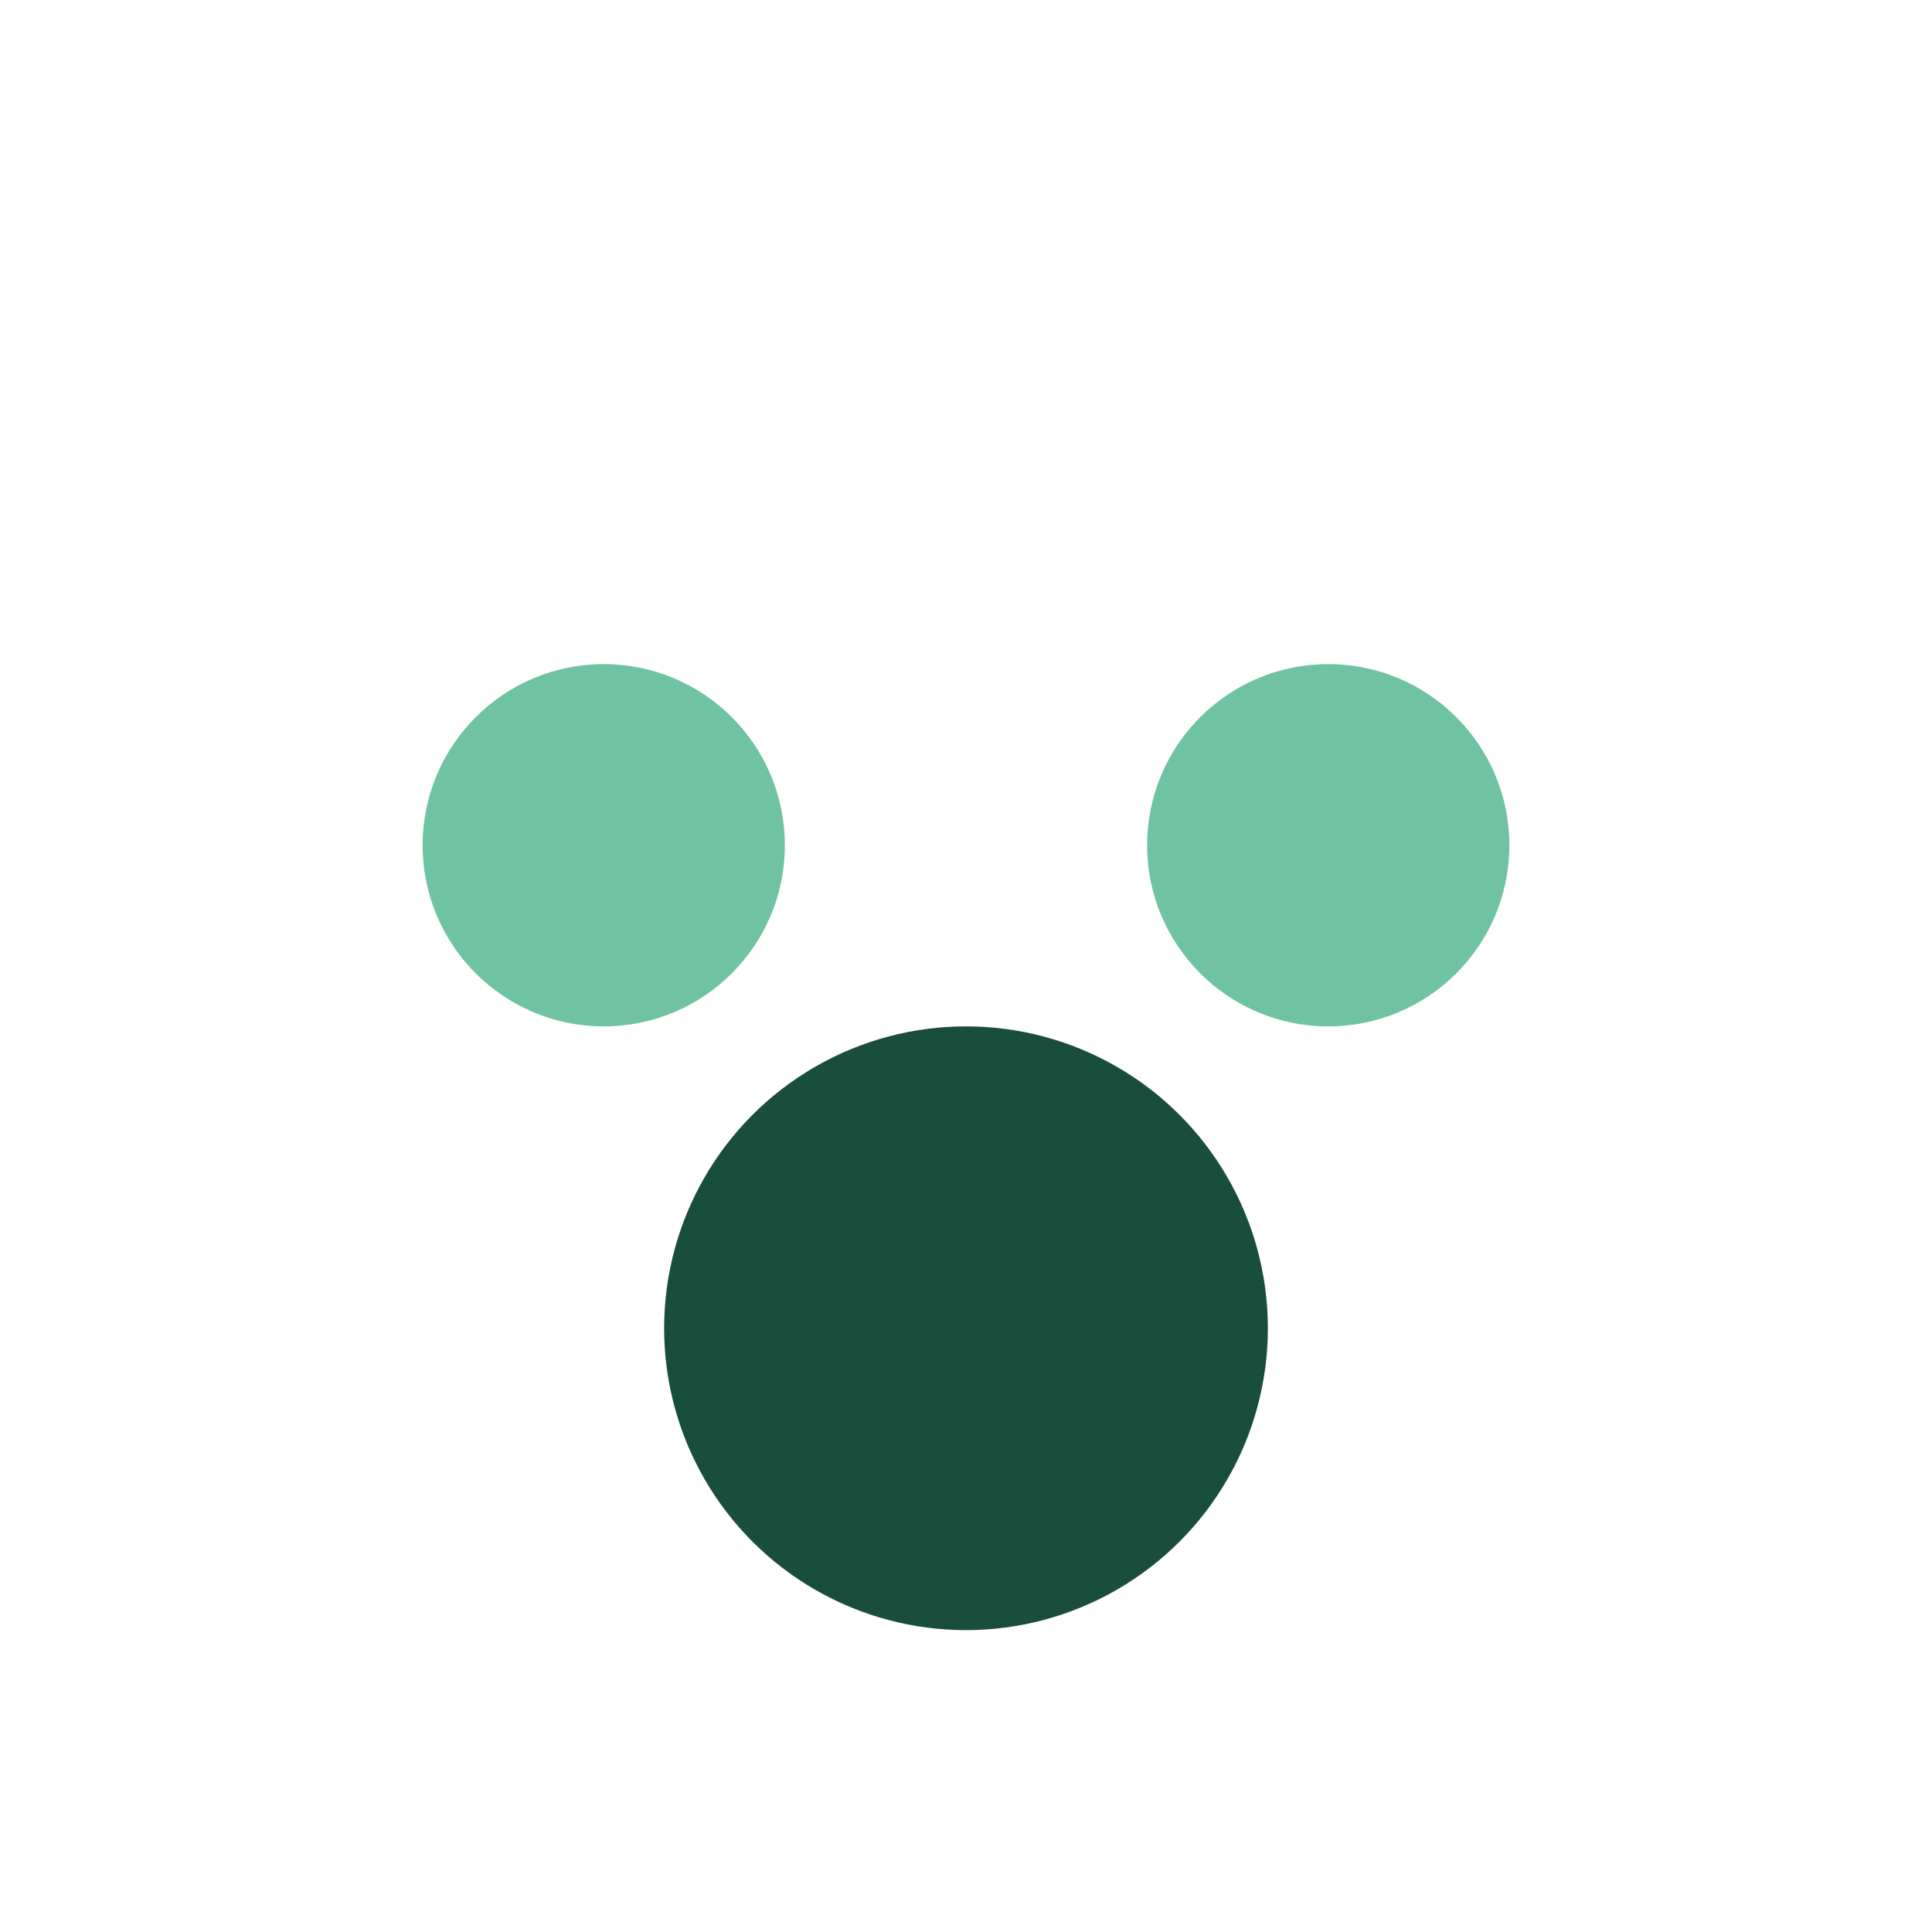
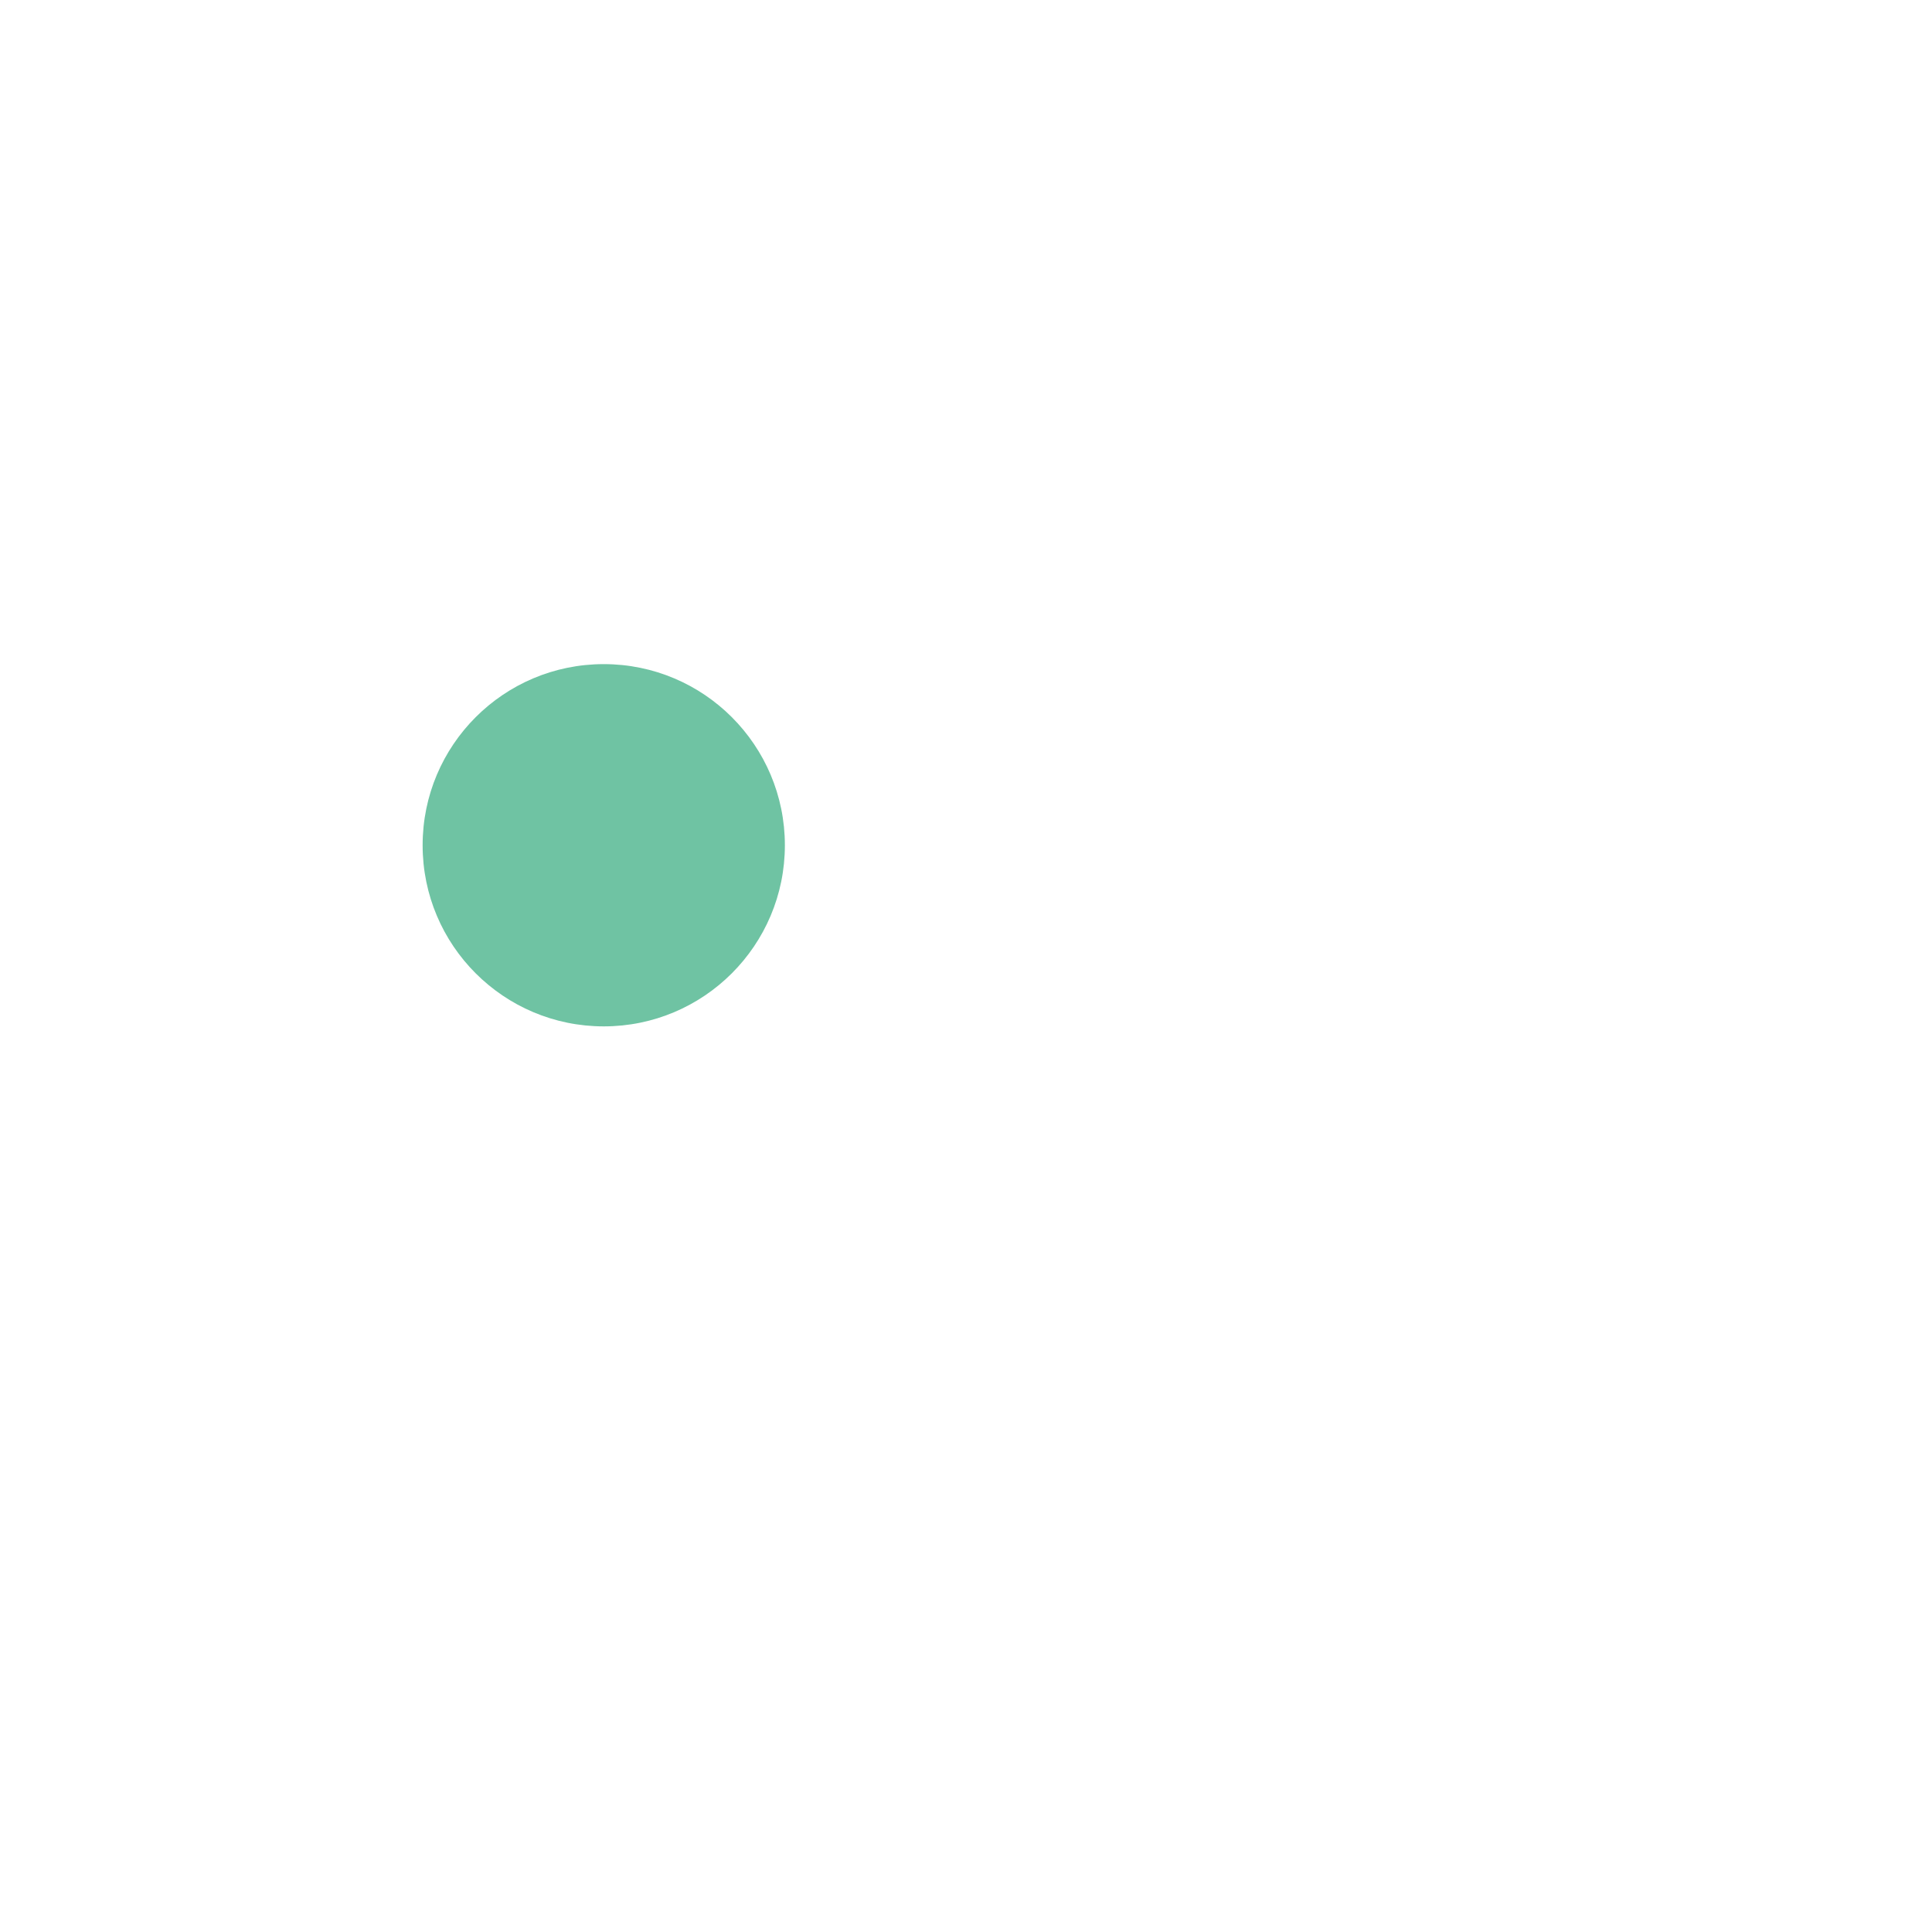
<svg xmlns="http://www.w3.org/2000/svg" width="32" height="32" viewBox="0 0 32 32">
  <circle cx="10" cy="14" r="3" fill="#6FC3A3" />
-   <circle cx="22" cy="14" r="3" fill="#6FC3A3" />
-   <circle cx="16" cy="22" r="5" fill="#194D3C" />
</svg>